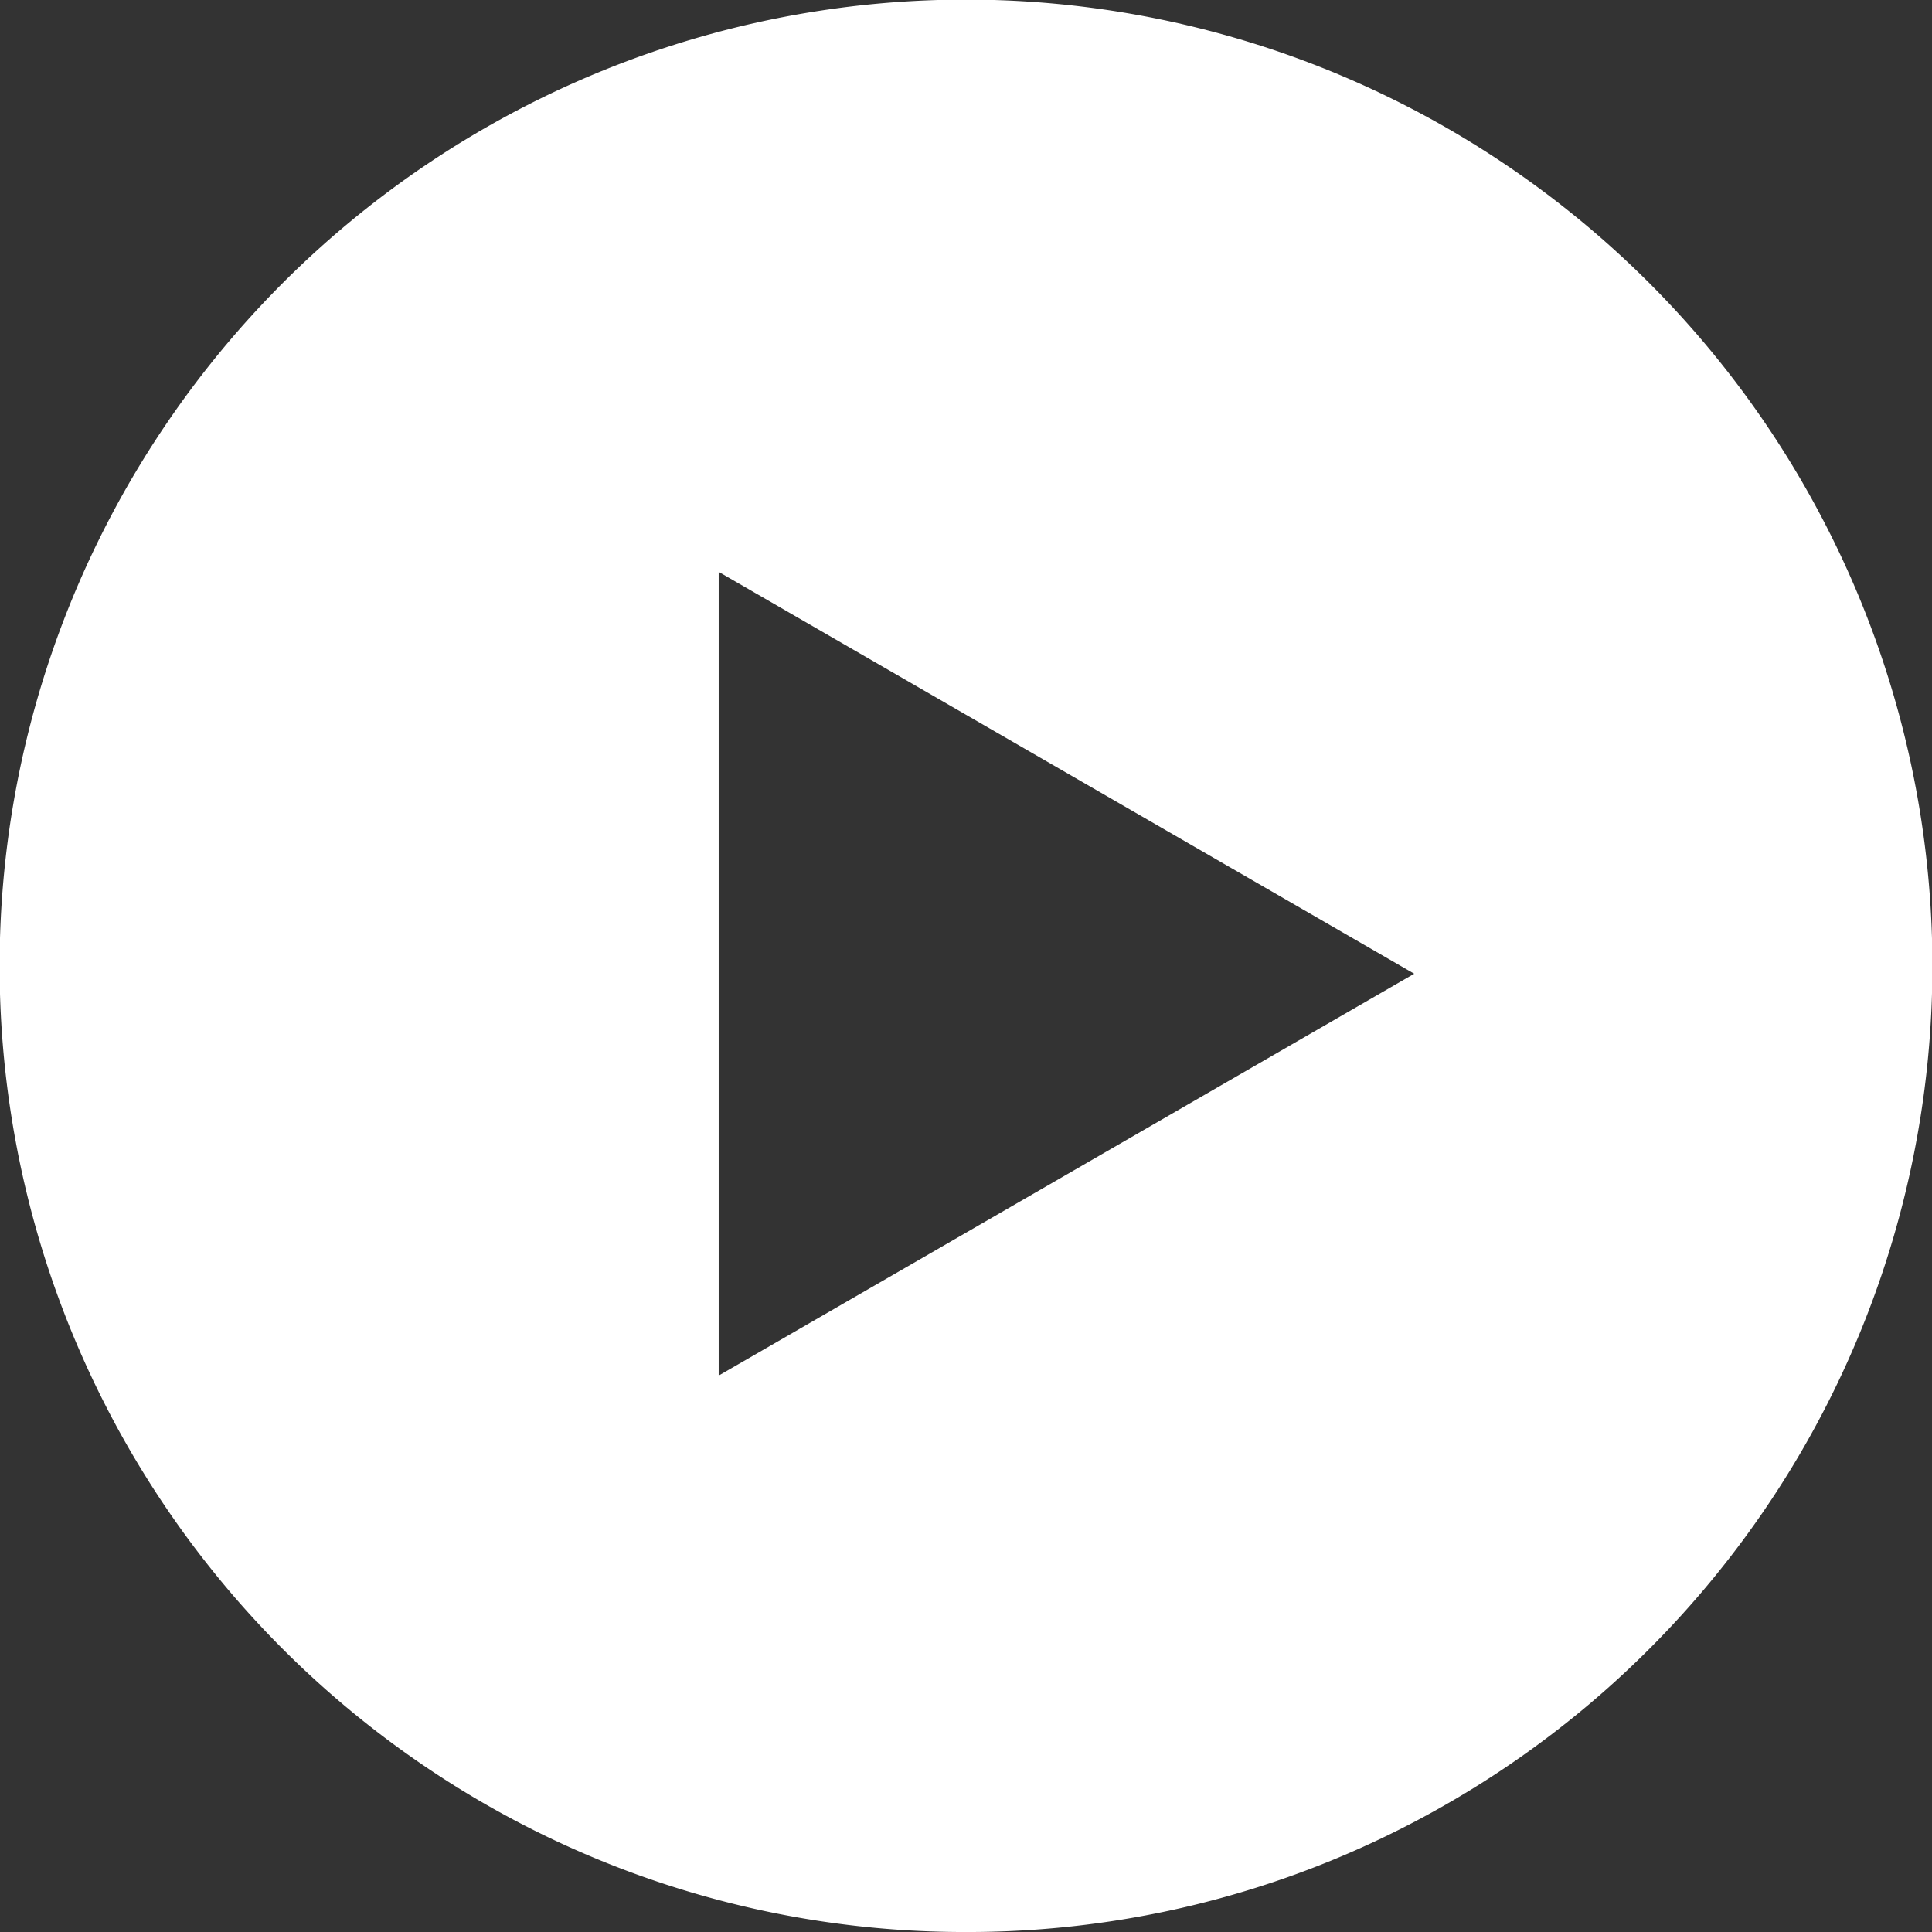
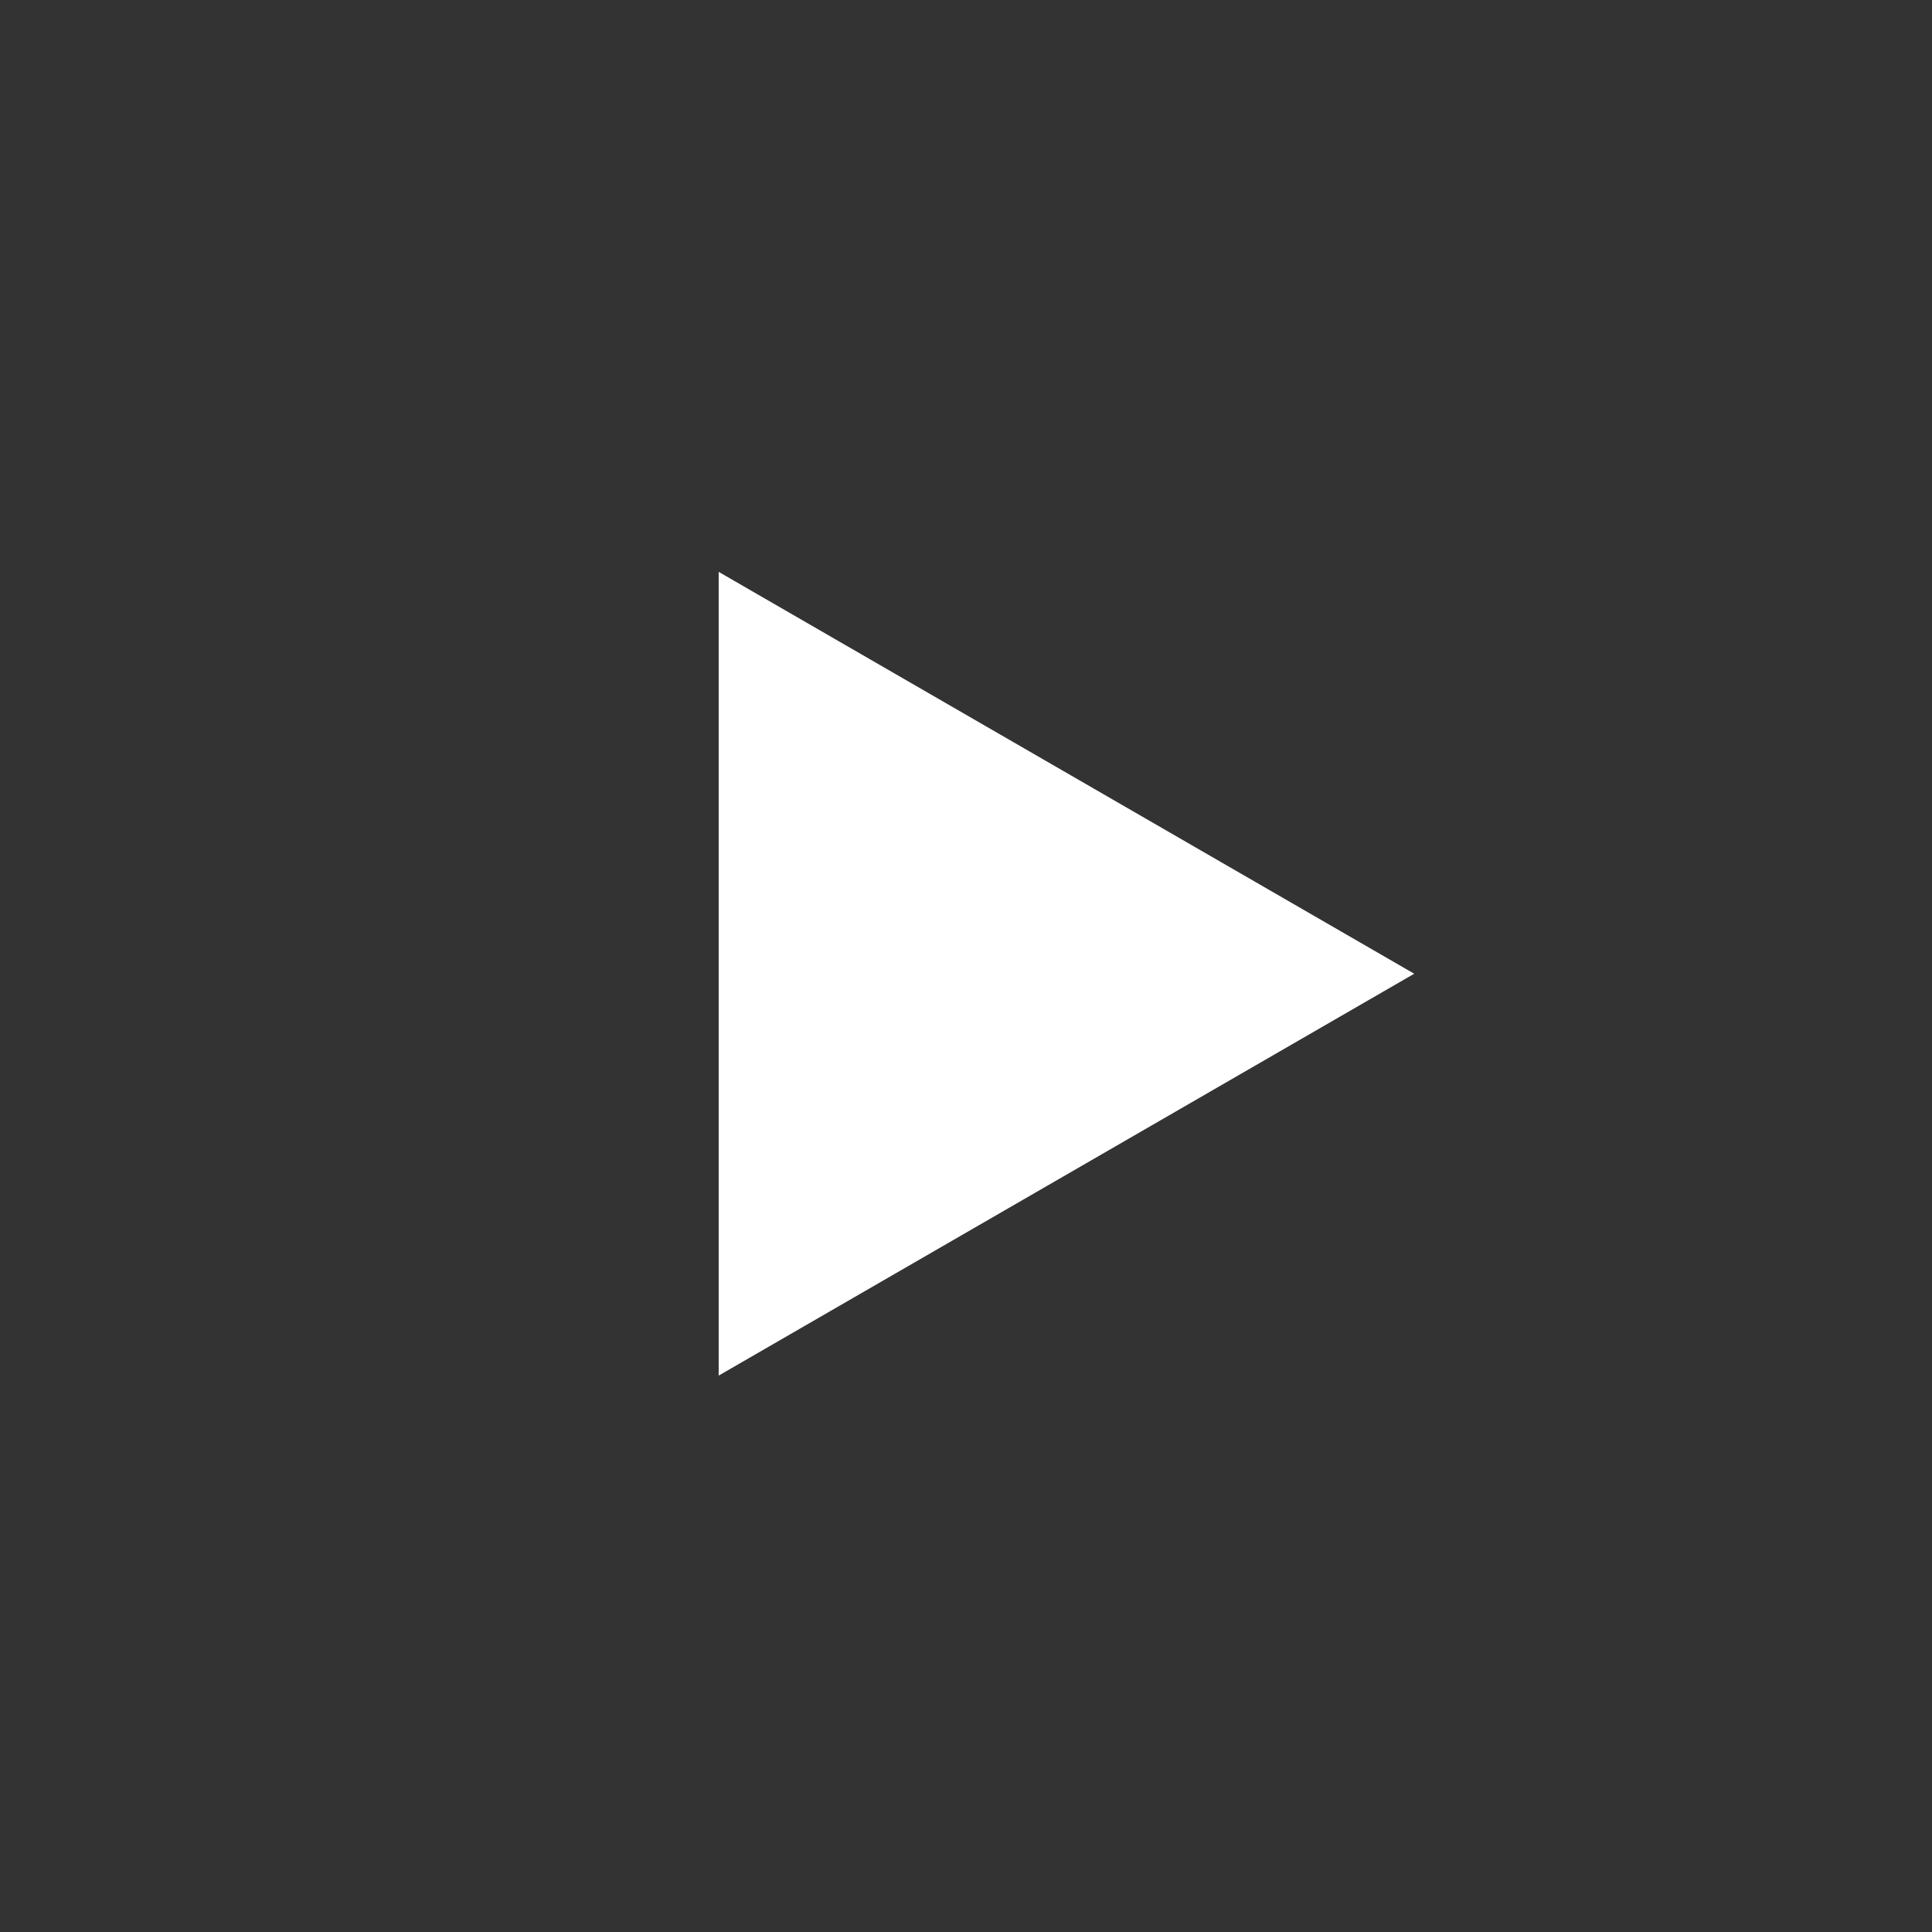
<svg xmlns="http://www.w3.org/2000/svg" width="124.998" height="124.998" viewBox="0 0 124.998 124.998">
  <rect x="0" y="0" width="124.998" height="124.998" fill="#333333" stroke="none" />
  <g id="Gruppe_293" data-name="Gruppe 293" transform="translate(-658.002 -463.001)">
-     <path id="Differenzmenge_1" data-name="Differenzmenge 1" d="M14342.5,13097a62.207,62.207,0,0,1-34.944-10.674,62.68,62.68,0,0,1-22.644-27.5,62.418,62.418,0,0,1,5.763-59.271,62.68,62.68,0,0,1,27.5-22.644,62.418,62.418,0,0,1,59.271,5.763,62.68,62.68,0,0,1,22.644,27.5,62.418,62.418,0,0,1-5.763,59.271,62.68,62.68,0,0,1-27.5,22.644A62.109,62.109,0,0,1,14342.5,13097Zm-16-88h0v52l45-26-45-26Z" transform="translate(-13622 -12509)" fill="#fff" />
+     <path id="Differenzmenge_1" data-name="Differenzmenge 1" d="M14342.5,13097A62.109,62.109,0,0,1,14342.5,13097Zm-16-88h0v52l45-26-45-26Z" transform="translate(-13622 -12509)" fill="#fff" />
  </g>
</svg>